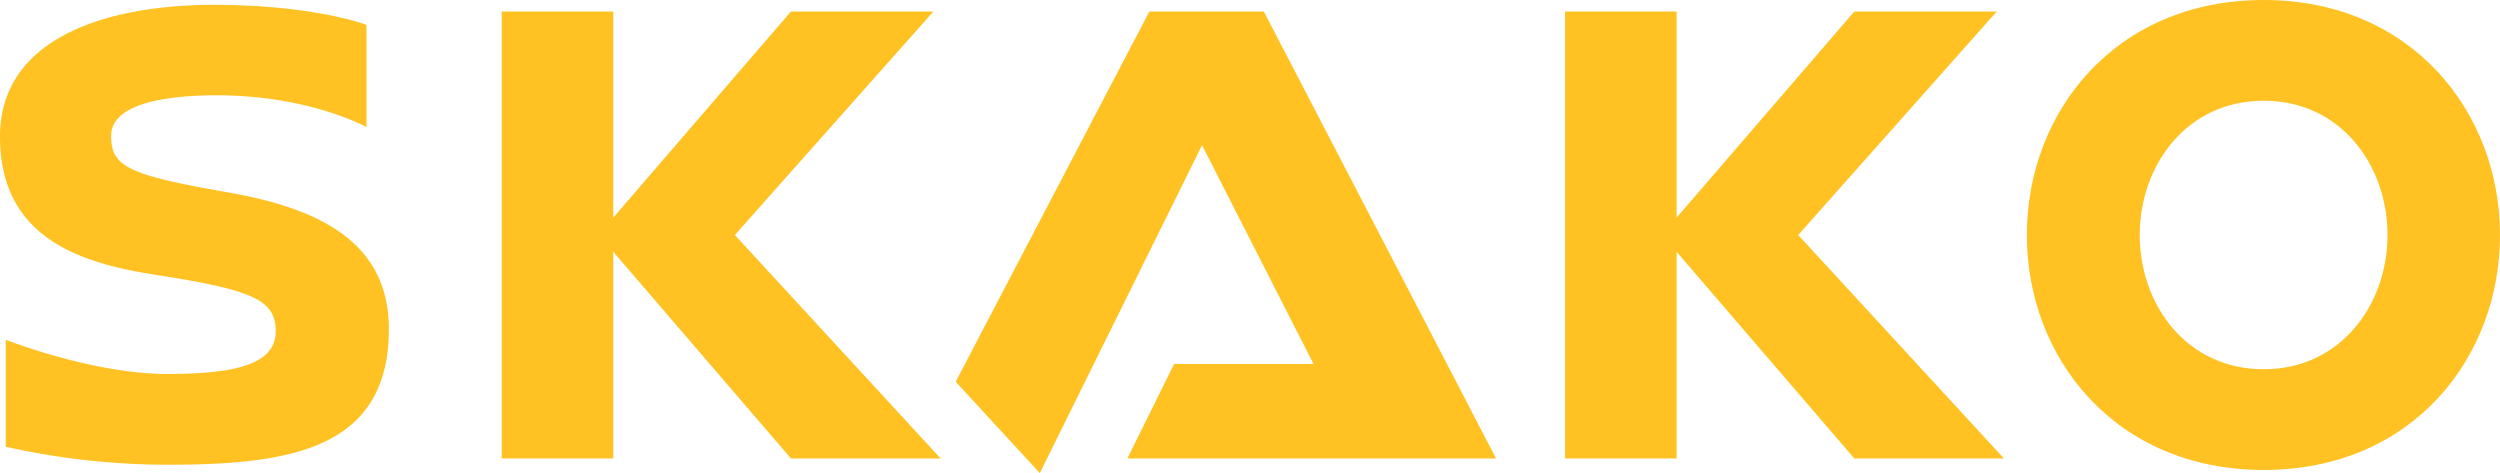
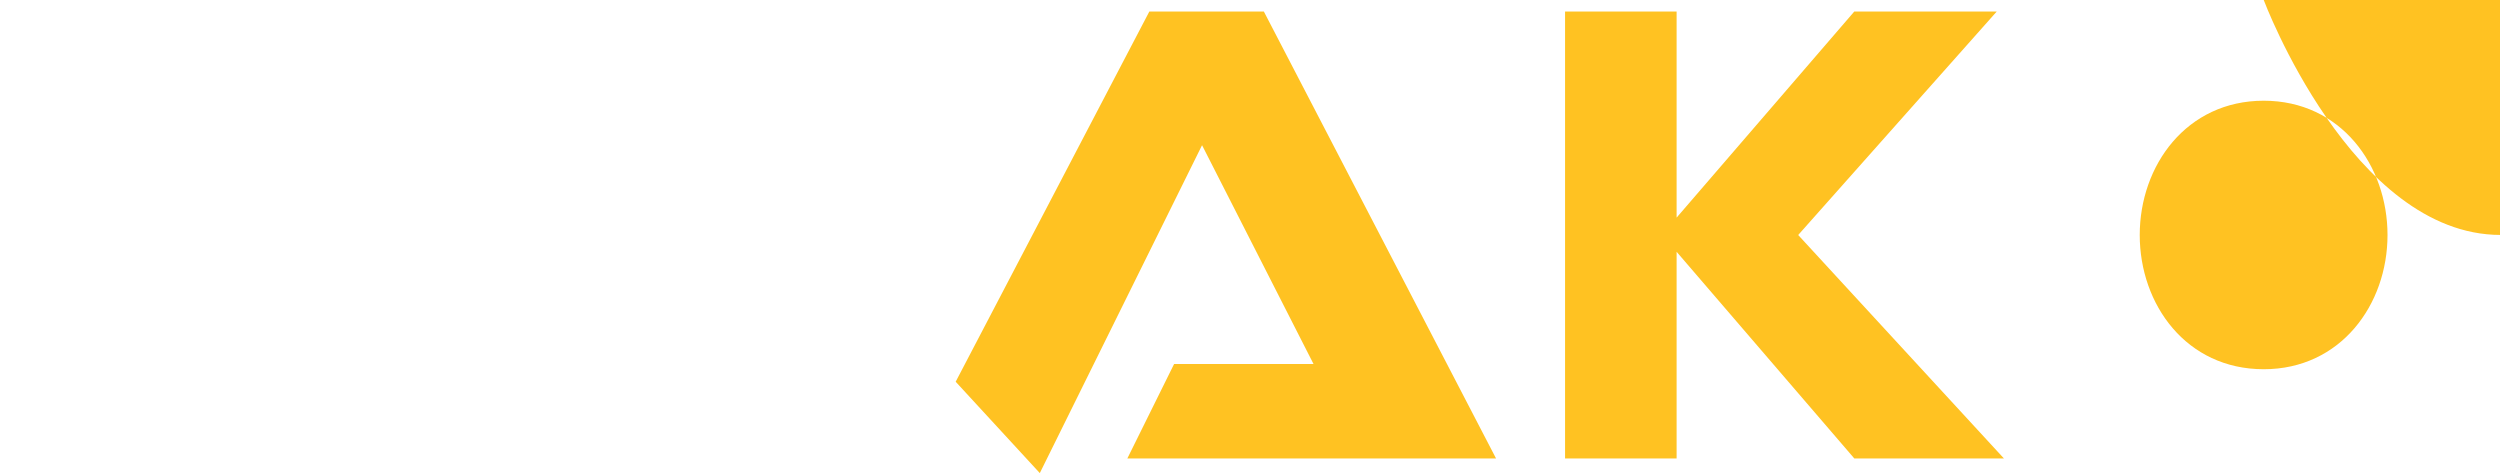
<svg xmlns="http://www.w3.org/2000/svg" viewBox="0 0 373.82 70.74">
  <g id="Layer_2" data-name="Layer 2">
    <g id="SKAKO_logo" data-name="SKAKO logo">
-       <path d="M34,28.75c-15-2.62-17.38-3.86-17.38-8.44s7.44-6.06,15.79-6.06C46.24,14.25,54.8,19,54.8,19V3.72s-7.72-3-23-3C15.83.76,0,5.73,0,20.43S11.25,39.17,22.68,41c14.77,2.3,18.55,3.66,18.55,8.53s-5.8,6.39-16.29,6.39C13.66,55.88.86,50.8.86,50.8v16a111.3,111.3,0,0,0,24.29,2.69c18.59,0,33-2.48,33-20.34C58.12,36,47.4,31.09,34,28.75Z" style="fill:#ffc222" />
-       <path d="M338.49,0c-22.25,0-35.42,16.81-35.42,35.14s13.17,35.13,35.42,35.13,35.33-16.8,35.33-35.13S360.64,0,338.49,0Zm0,55.21c-11.57,0-18.54-9.67-18.54-20.07s7-20.08,18.54-20.08S357,24.74,357,35.14,350,55.21,338.49,55.21Z" style="fill:#ffc222" />
-       <polygon points="139.57 1.72 118.27 1.72 91.7 32.54 91.7 1.72 75.02 1.72 75.02 68.55 91.7 68.55 91.7 37.65 118.27 68.55 140.65 68.55 109.88 35.14 139.57 1.72" style="fill:#ffc222" />
+       <path d="M338.49,0s13.17,35.13,35.42,35.13,35.33-16.8,35.33-35.13S360.64,0,338.49,0Zm0,55.21c-11.57,0-18.54-9.67-18.54-20.07s7-20.08,18.54-20.08S357,24.74,357,35.14,350,55.21,338.49,55.21Z" style="fill:#ffc222" />
      <polygon points="298.57 1.72 277.27 1.72 250.7 32.54 250.7 1.72 234.02 1.72 234.02 68.55 250.7 68.55 250.7 37.65 277.27 68.55 299.64 68.55 268.88 35.14 298.57 1.72" style="fill:#ffc222" />
      <polygon points="171.86 1.72 142.9 57.08 155.48 70.74 179.74 21.71 196.41 54.43 175.56 54.43 168.57 68.55 223.7 68.55 188.98 1.72 171.86 1.72" style="fill:#ffc222" />
    </g>
  </g>
</svg>